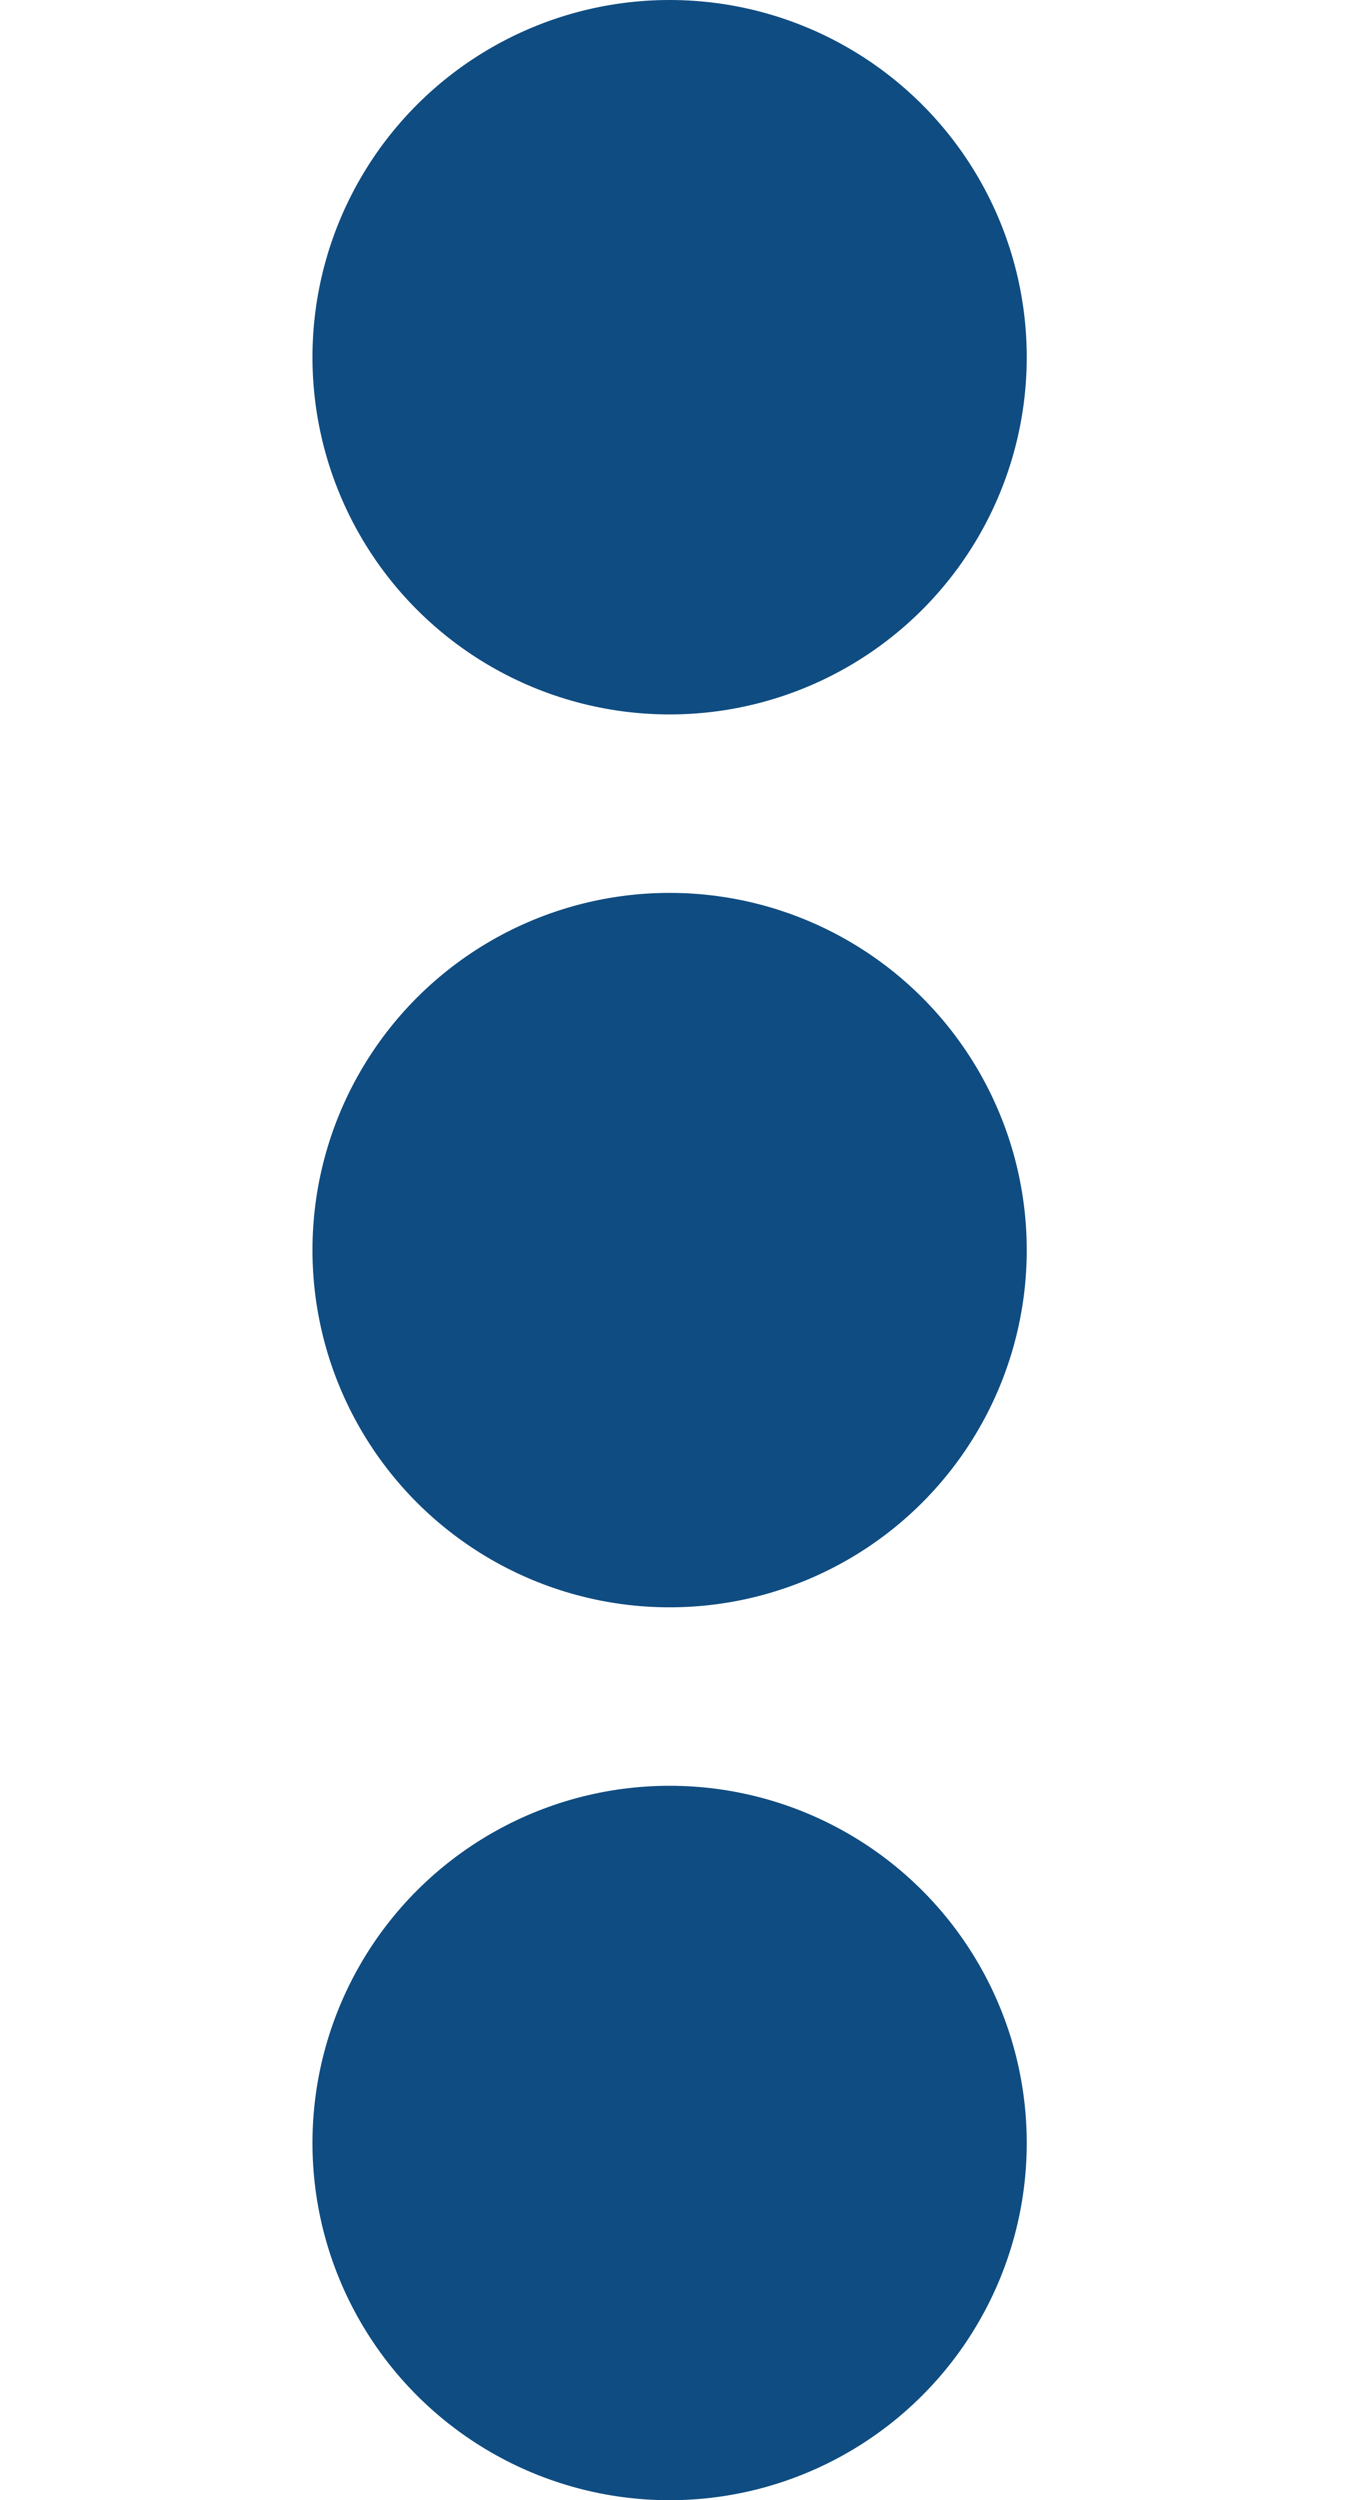
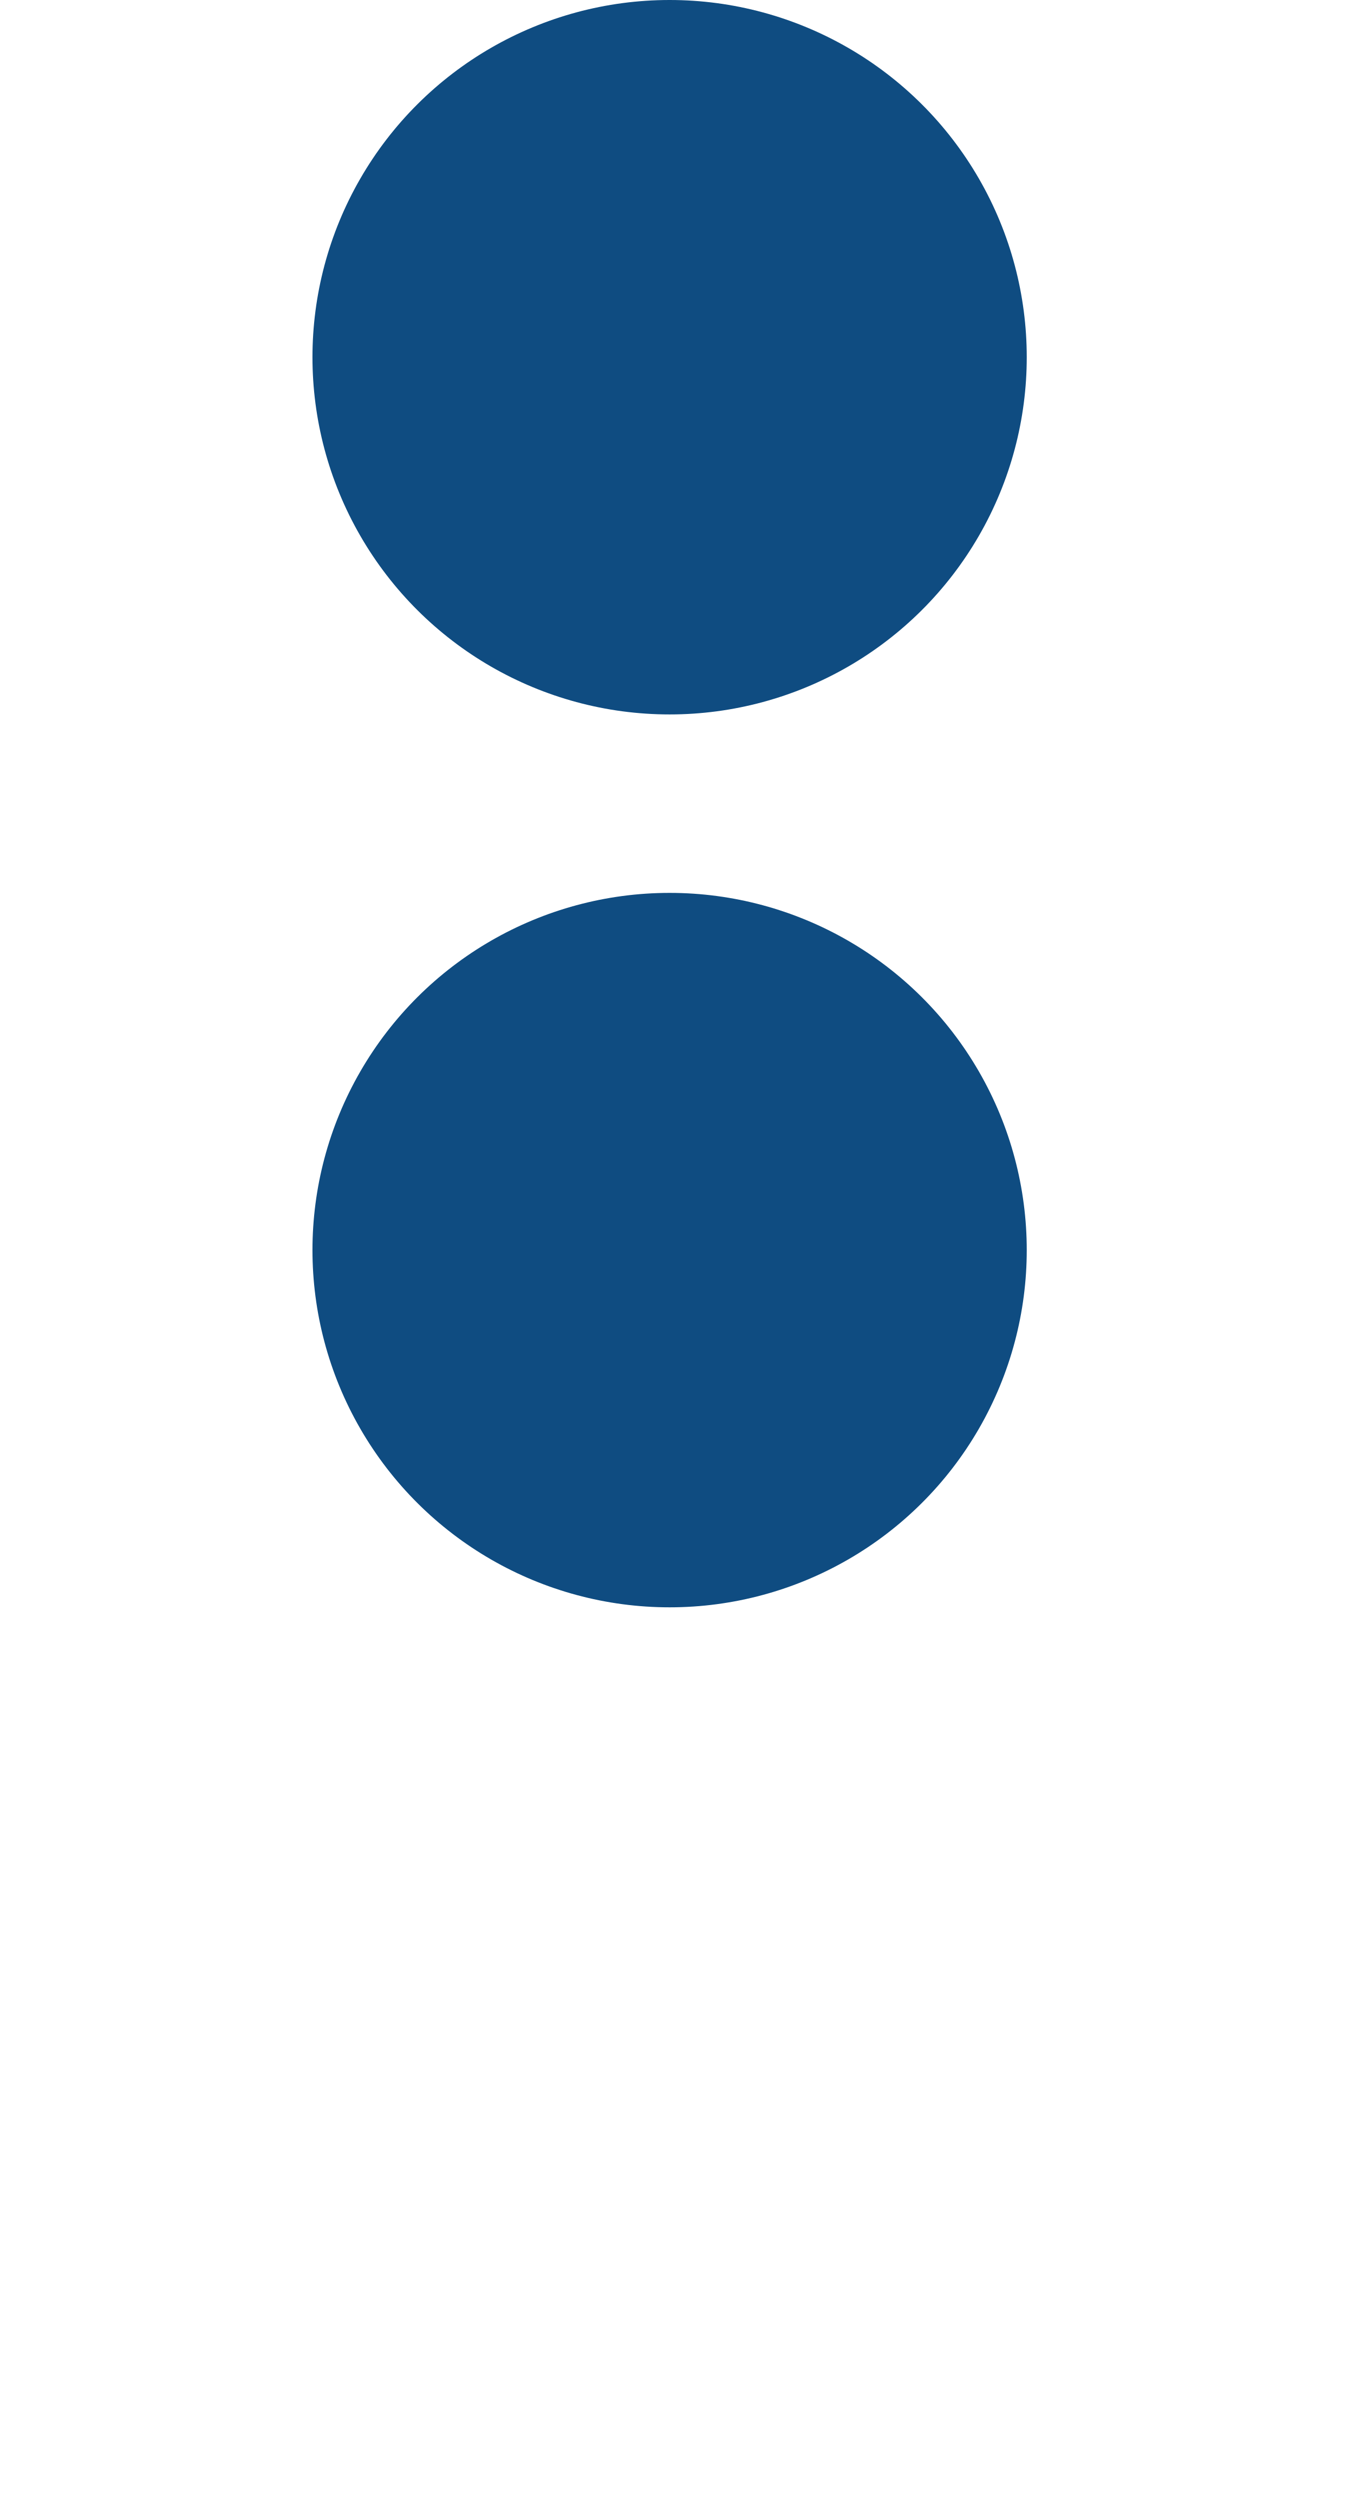
<svg xmlns="http://www.w3.org/2000/svg" width="13" height="24" viewBox="0 0 7 24" fill="none">
  <circle cx="3.429" cy="3.429" r="3.429" transform="rotate(90 3.429 3.429)" fill="#0F4C81" />
  <circle cx="3.429" cy="12" r="3.429" transform="rotate(90 3.429 12)" fill="#0F4C81" />
-   <circle cx="3.429" cy="20.571" r="3.429" transform="rotate(90 3.429 20.571)" fill="#0F4C81" />
</svg>